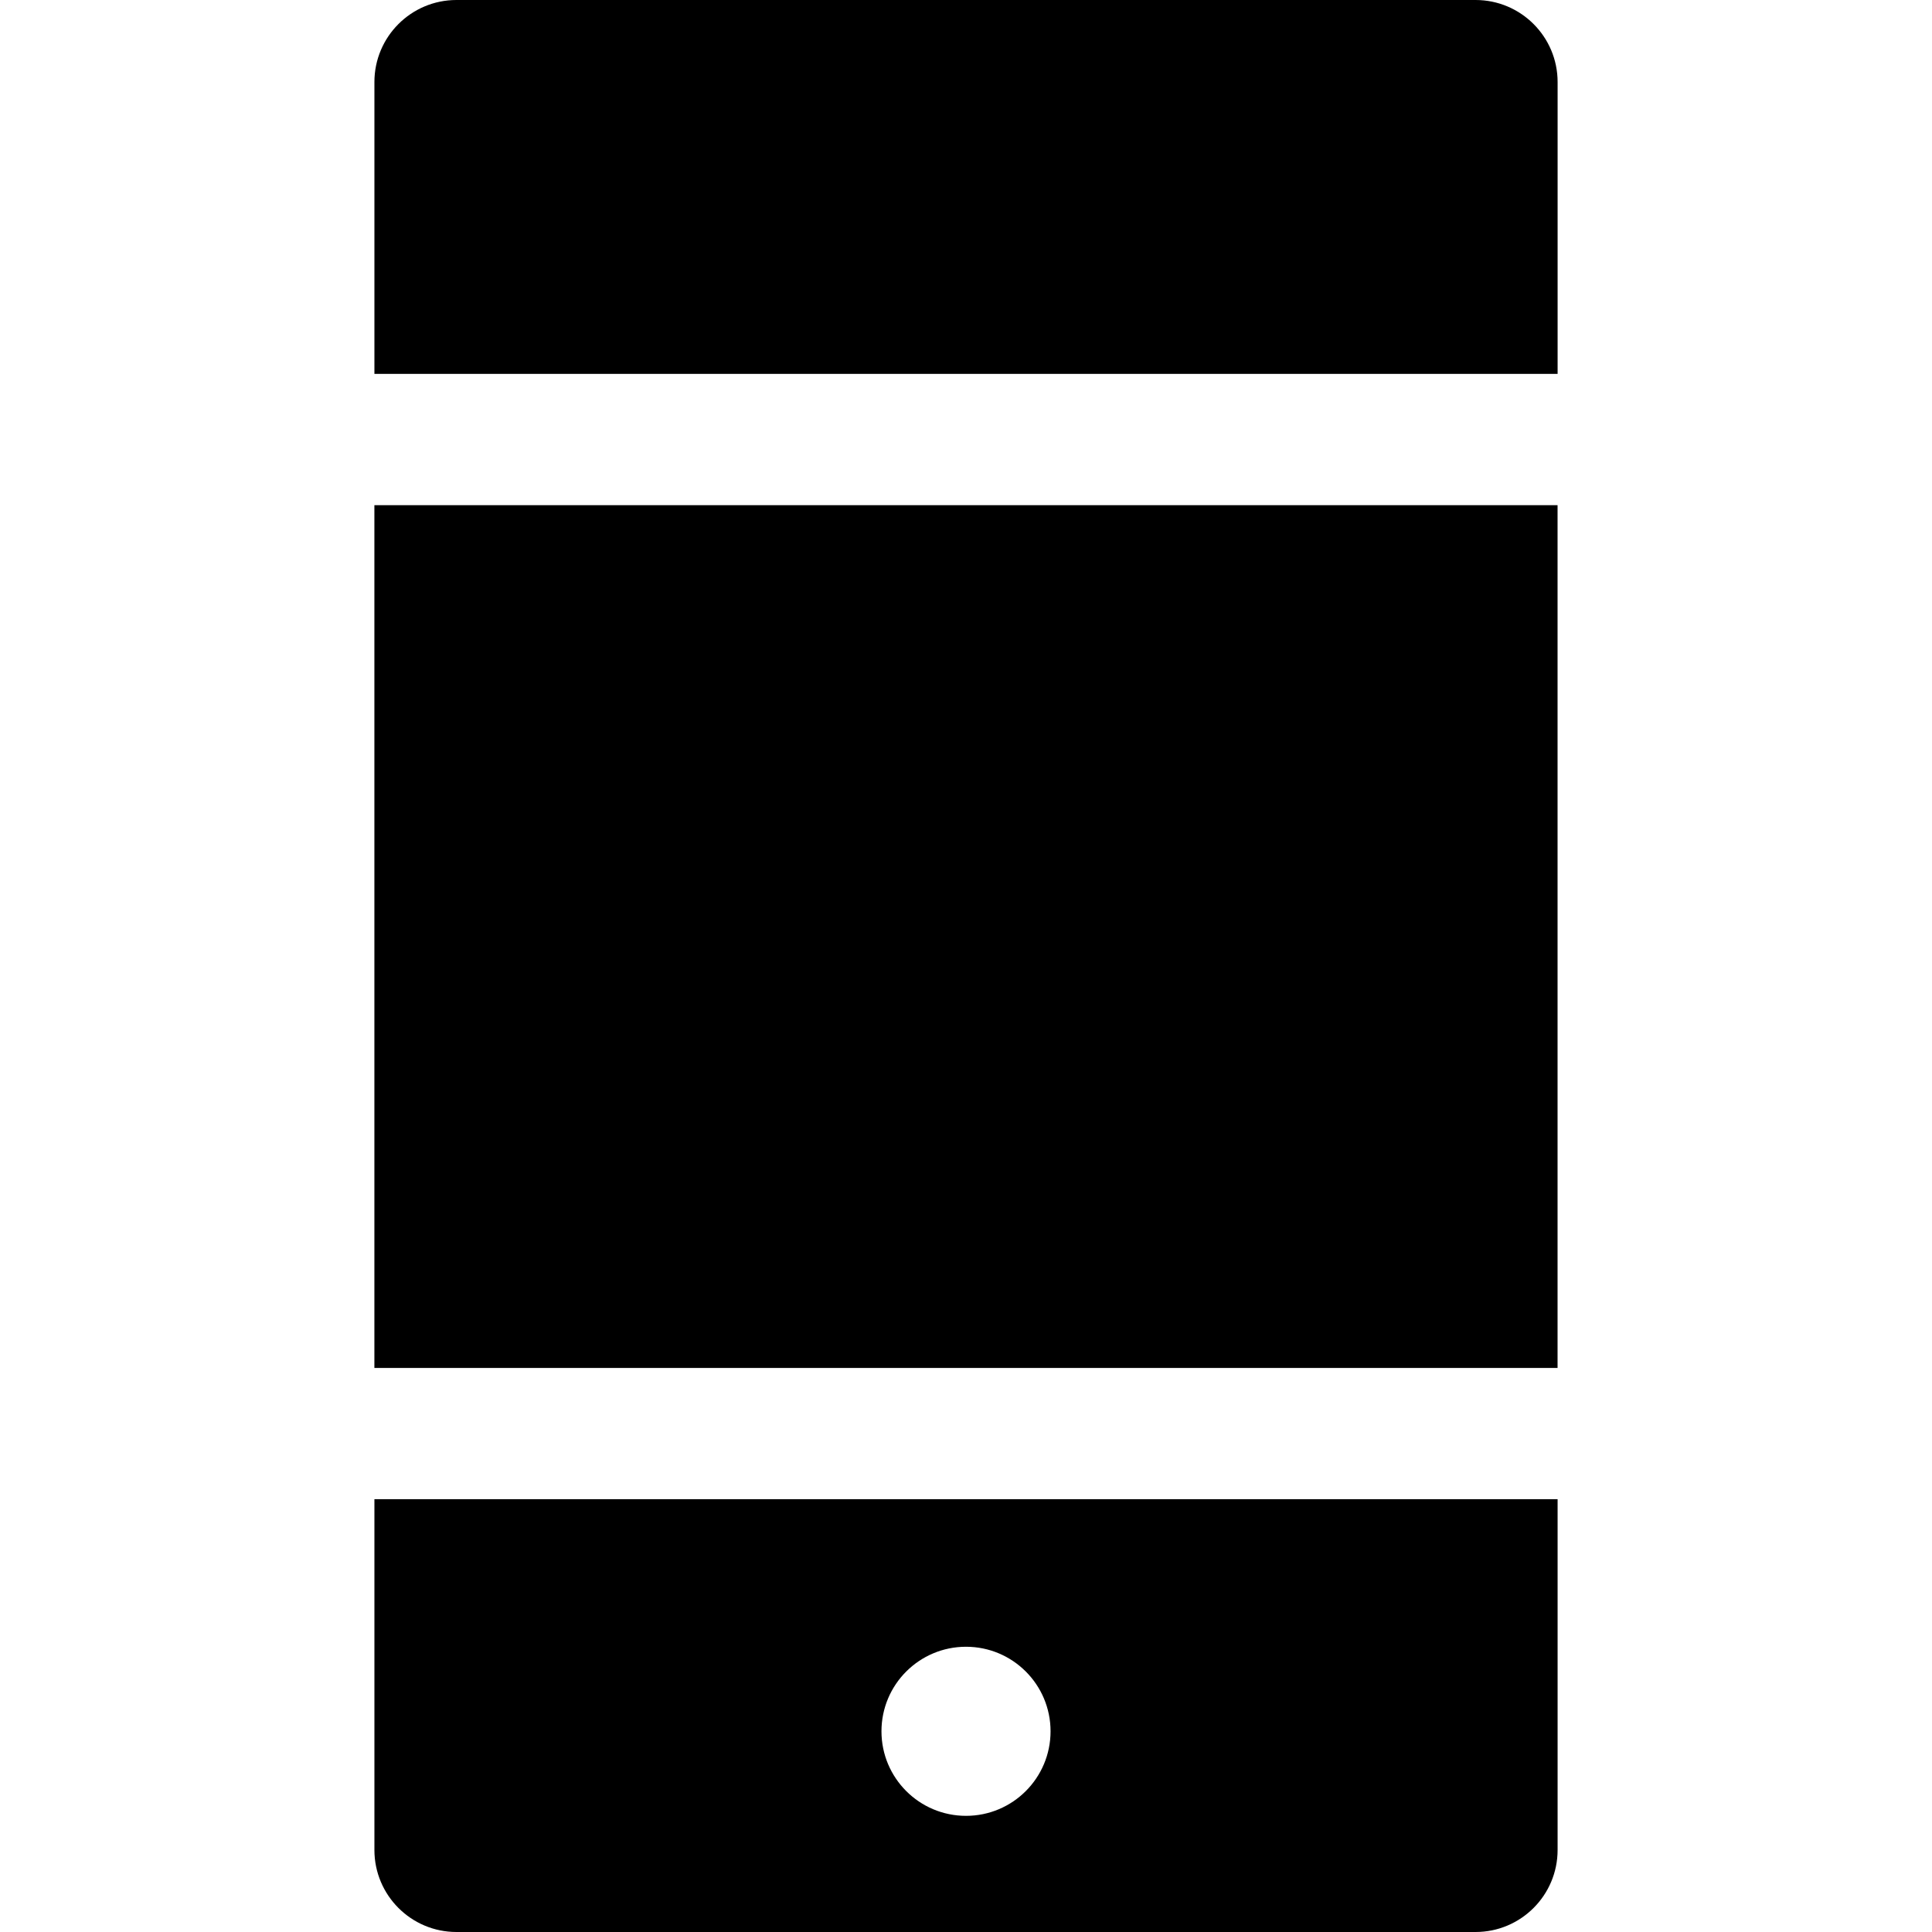
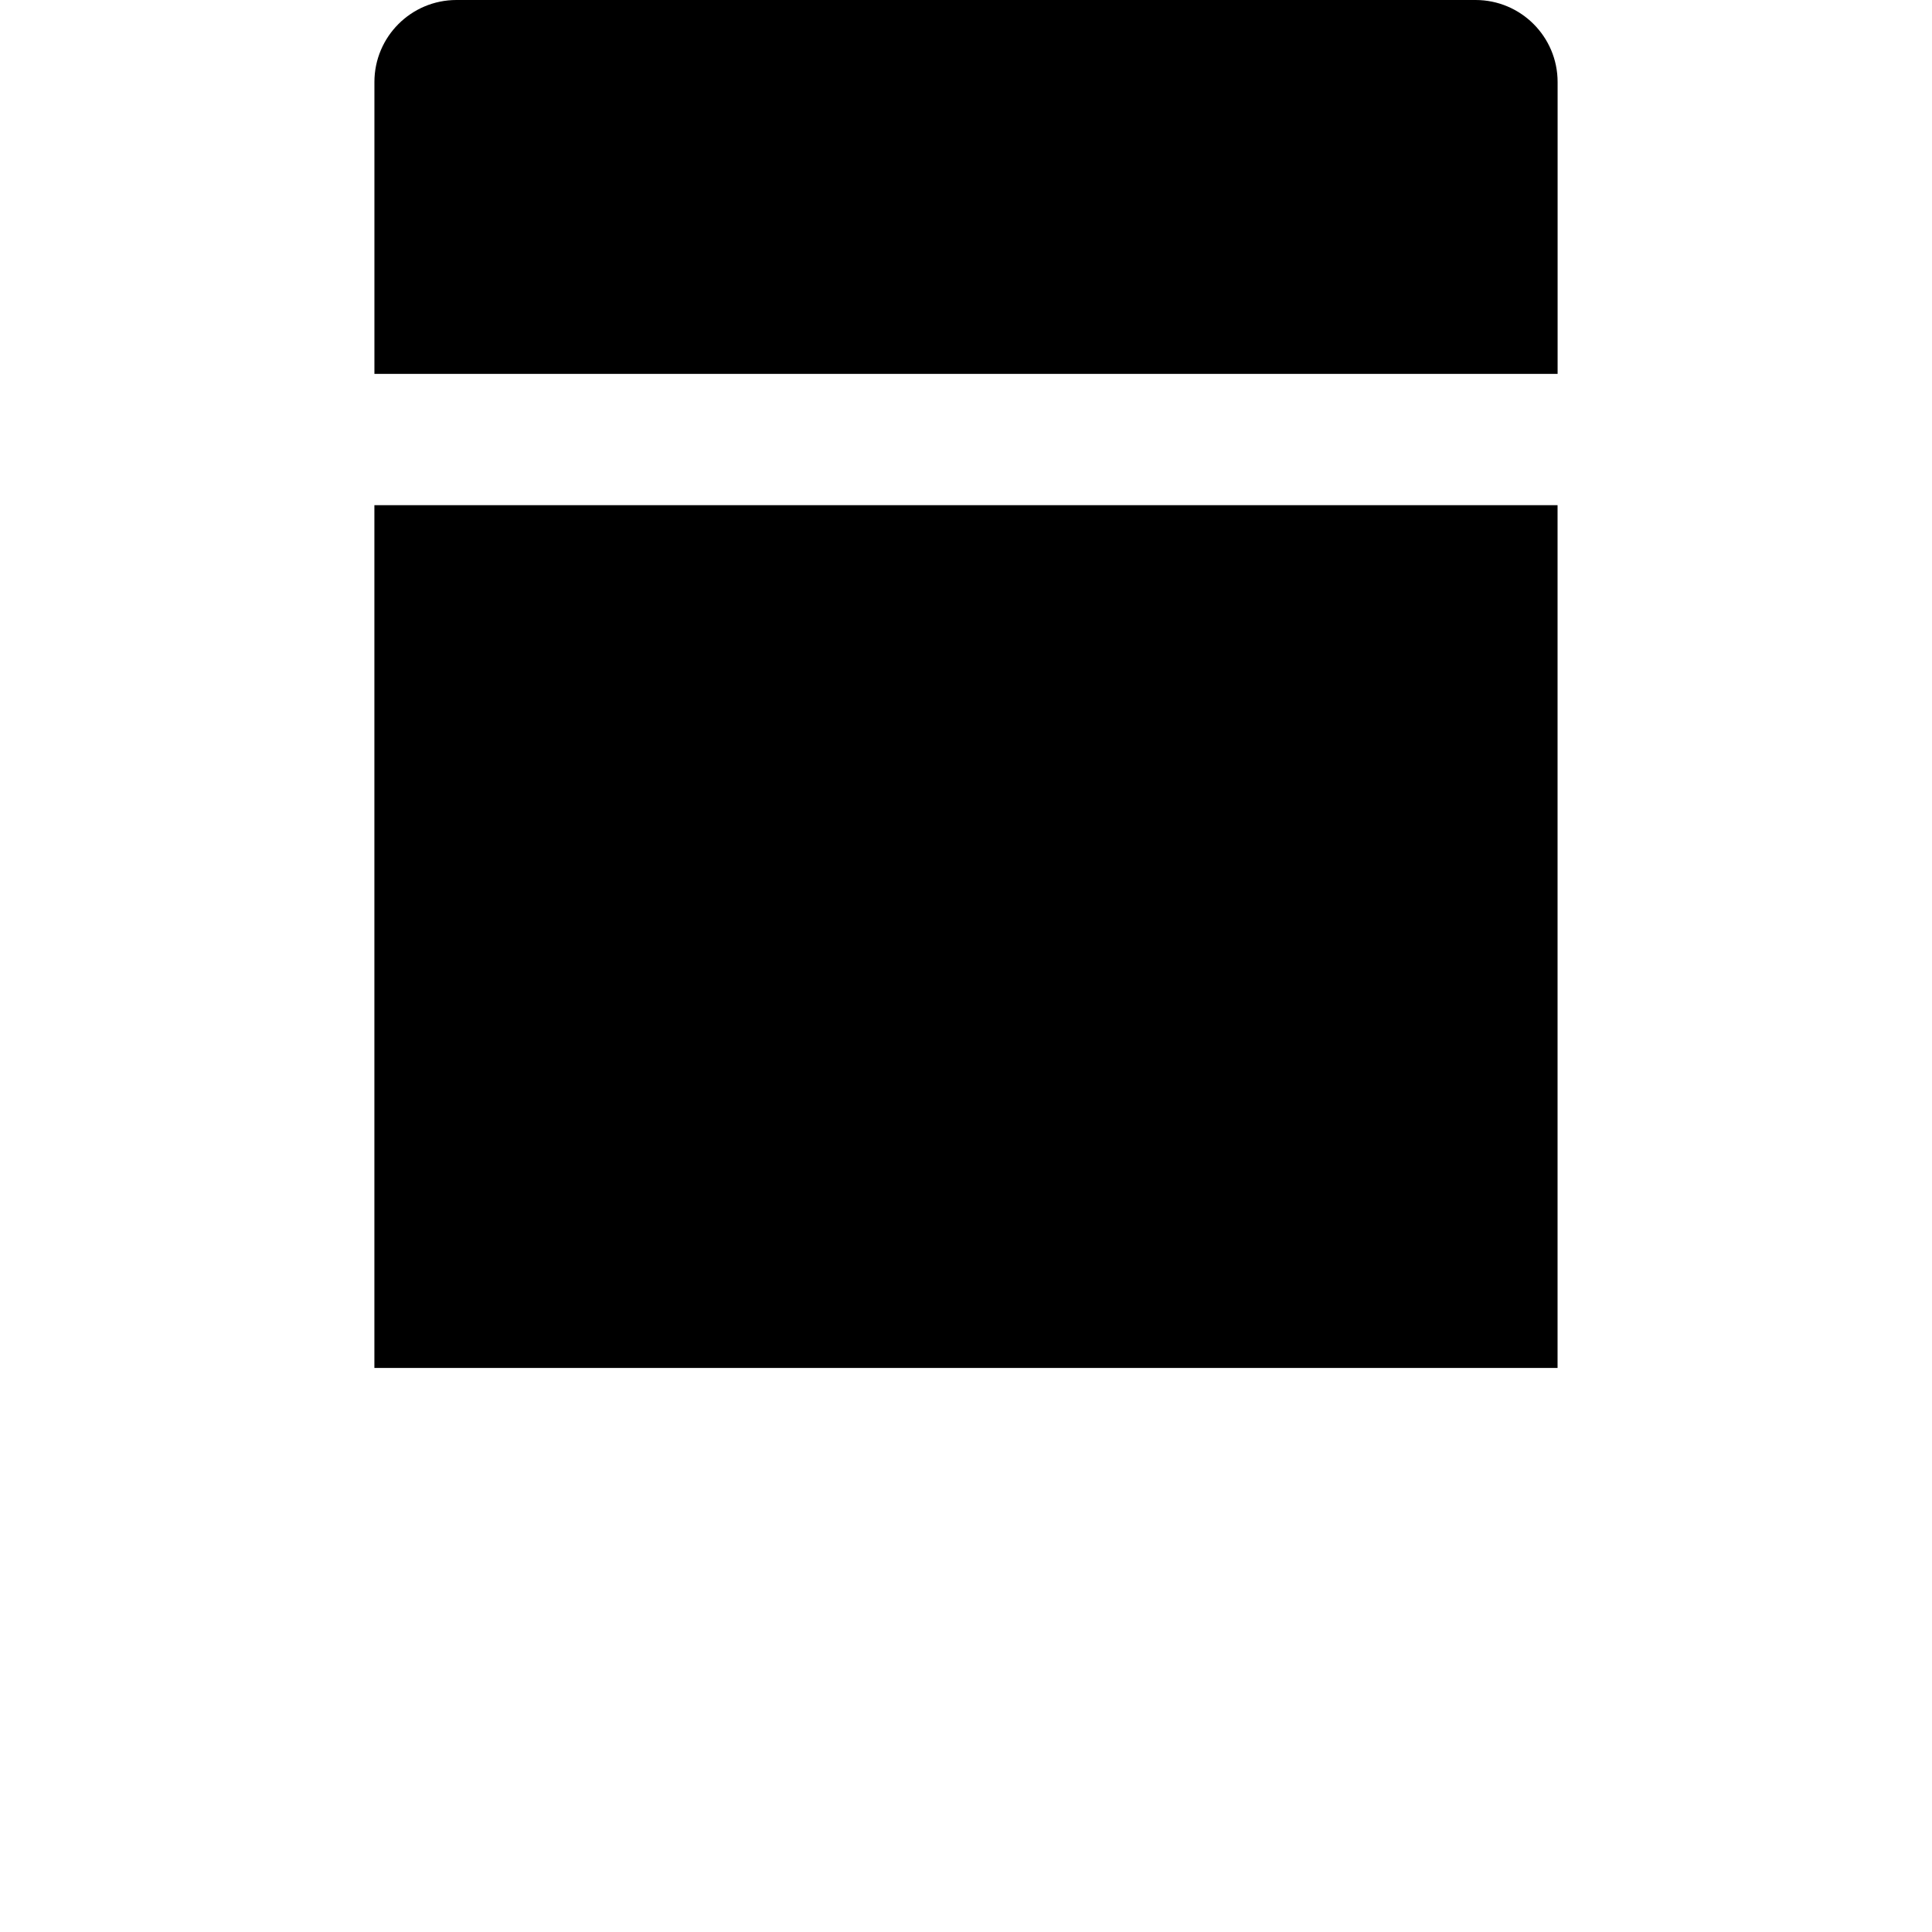
<svg xmlns="http://www.w3.org/2000/svg" fill="#000000" version="1.1" id="Layer_1" viewBox="0 0 512 512" xml:space="preserve">
  <g>
    <g>
-       <path d="M99.223,397.303v92.952c0,12.009,9.736,21.745,21.745,21.745h270.068c12.009,0,21.745-9.736,21.745-21.745v-92.952H99.223    z M256.003,481.217c-12.373,0-22.405-10.03-22.405-22.405s10.03-22.405,22.405-22.405c12.373,0,22.405,10.03,22.405,22.405    C278.408,471.186,268.377,481.217,256.003,481.217z" />
-     </g>
+       </g>
  </g>
  <g>
    <g>
      <path d="M391.036,0H120.968c-12.009,0-21.745,9.736-21.745,21.745v77.336h313.559V21.745C412.782,9.736,403.046,0,391.036,0z" />
    </g>
  </g>
  <g>
    <g>
      <rect x="99.218" y="133.878" width="313.552" height="228.644" />
    </g>
  </g>
</svg>